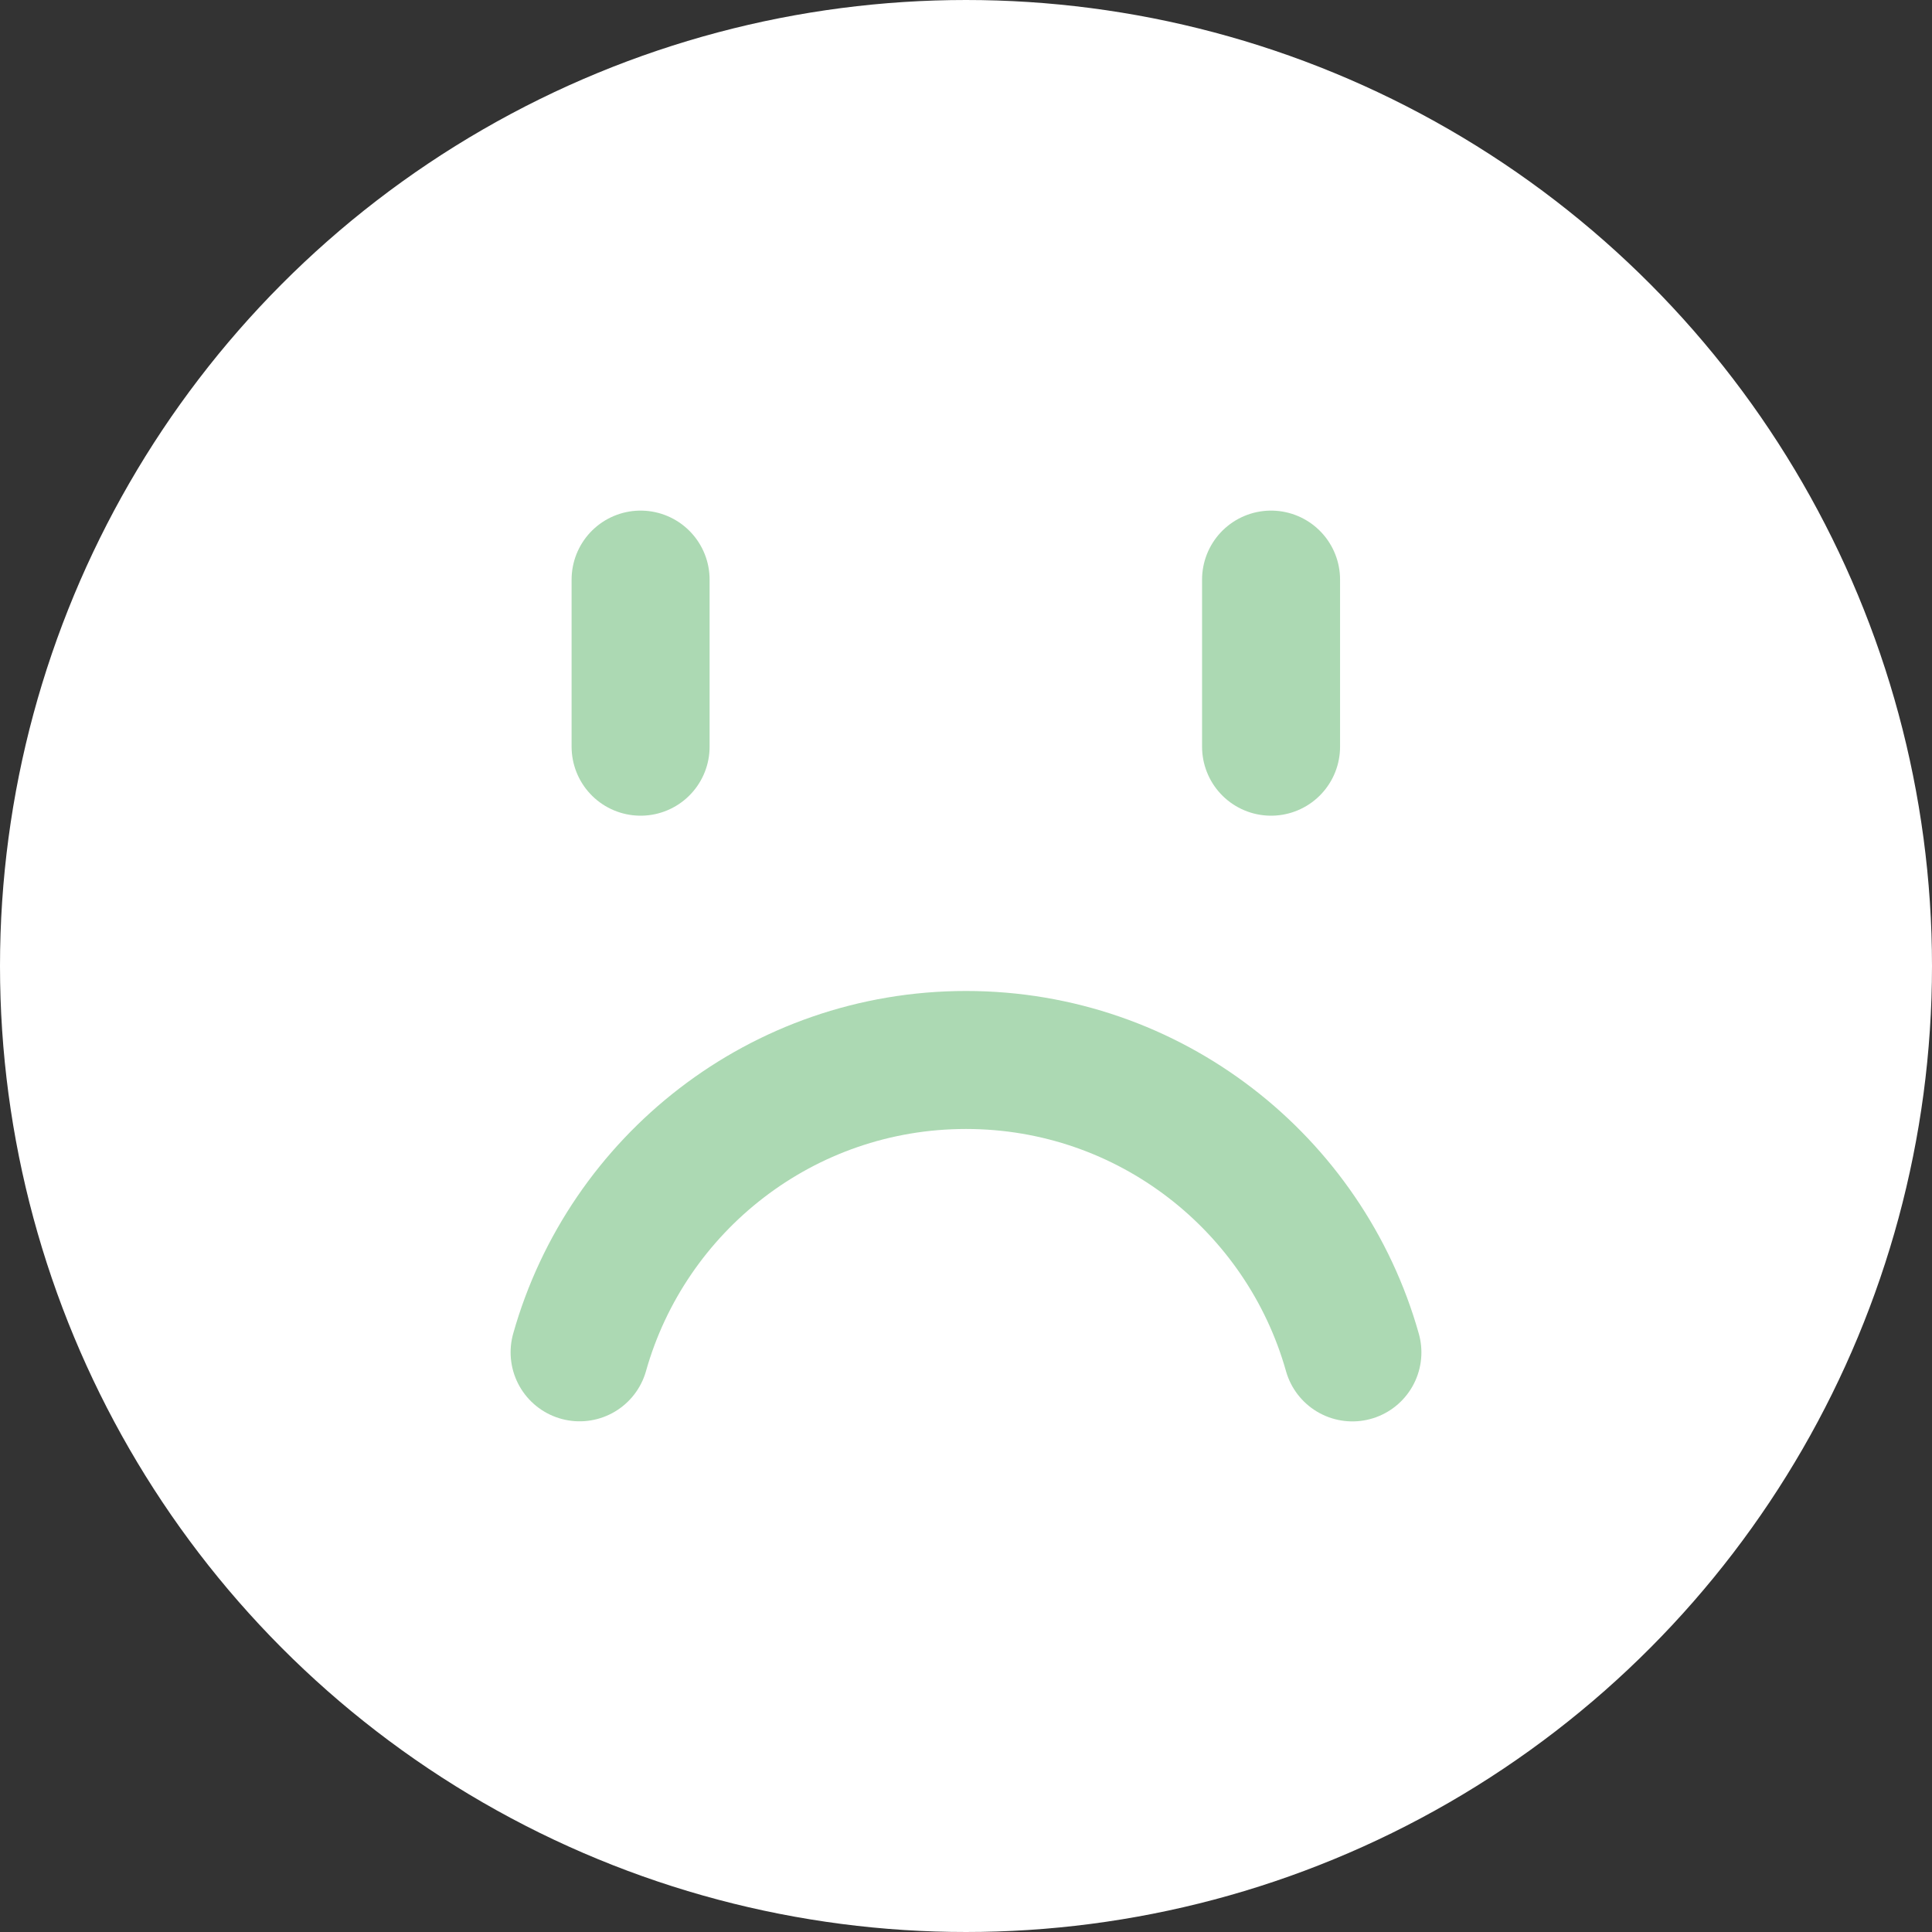
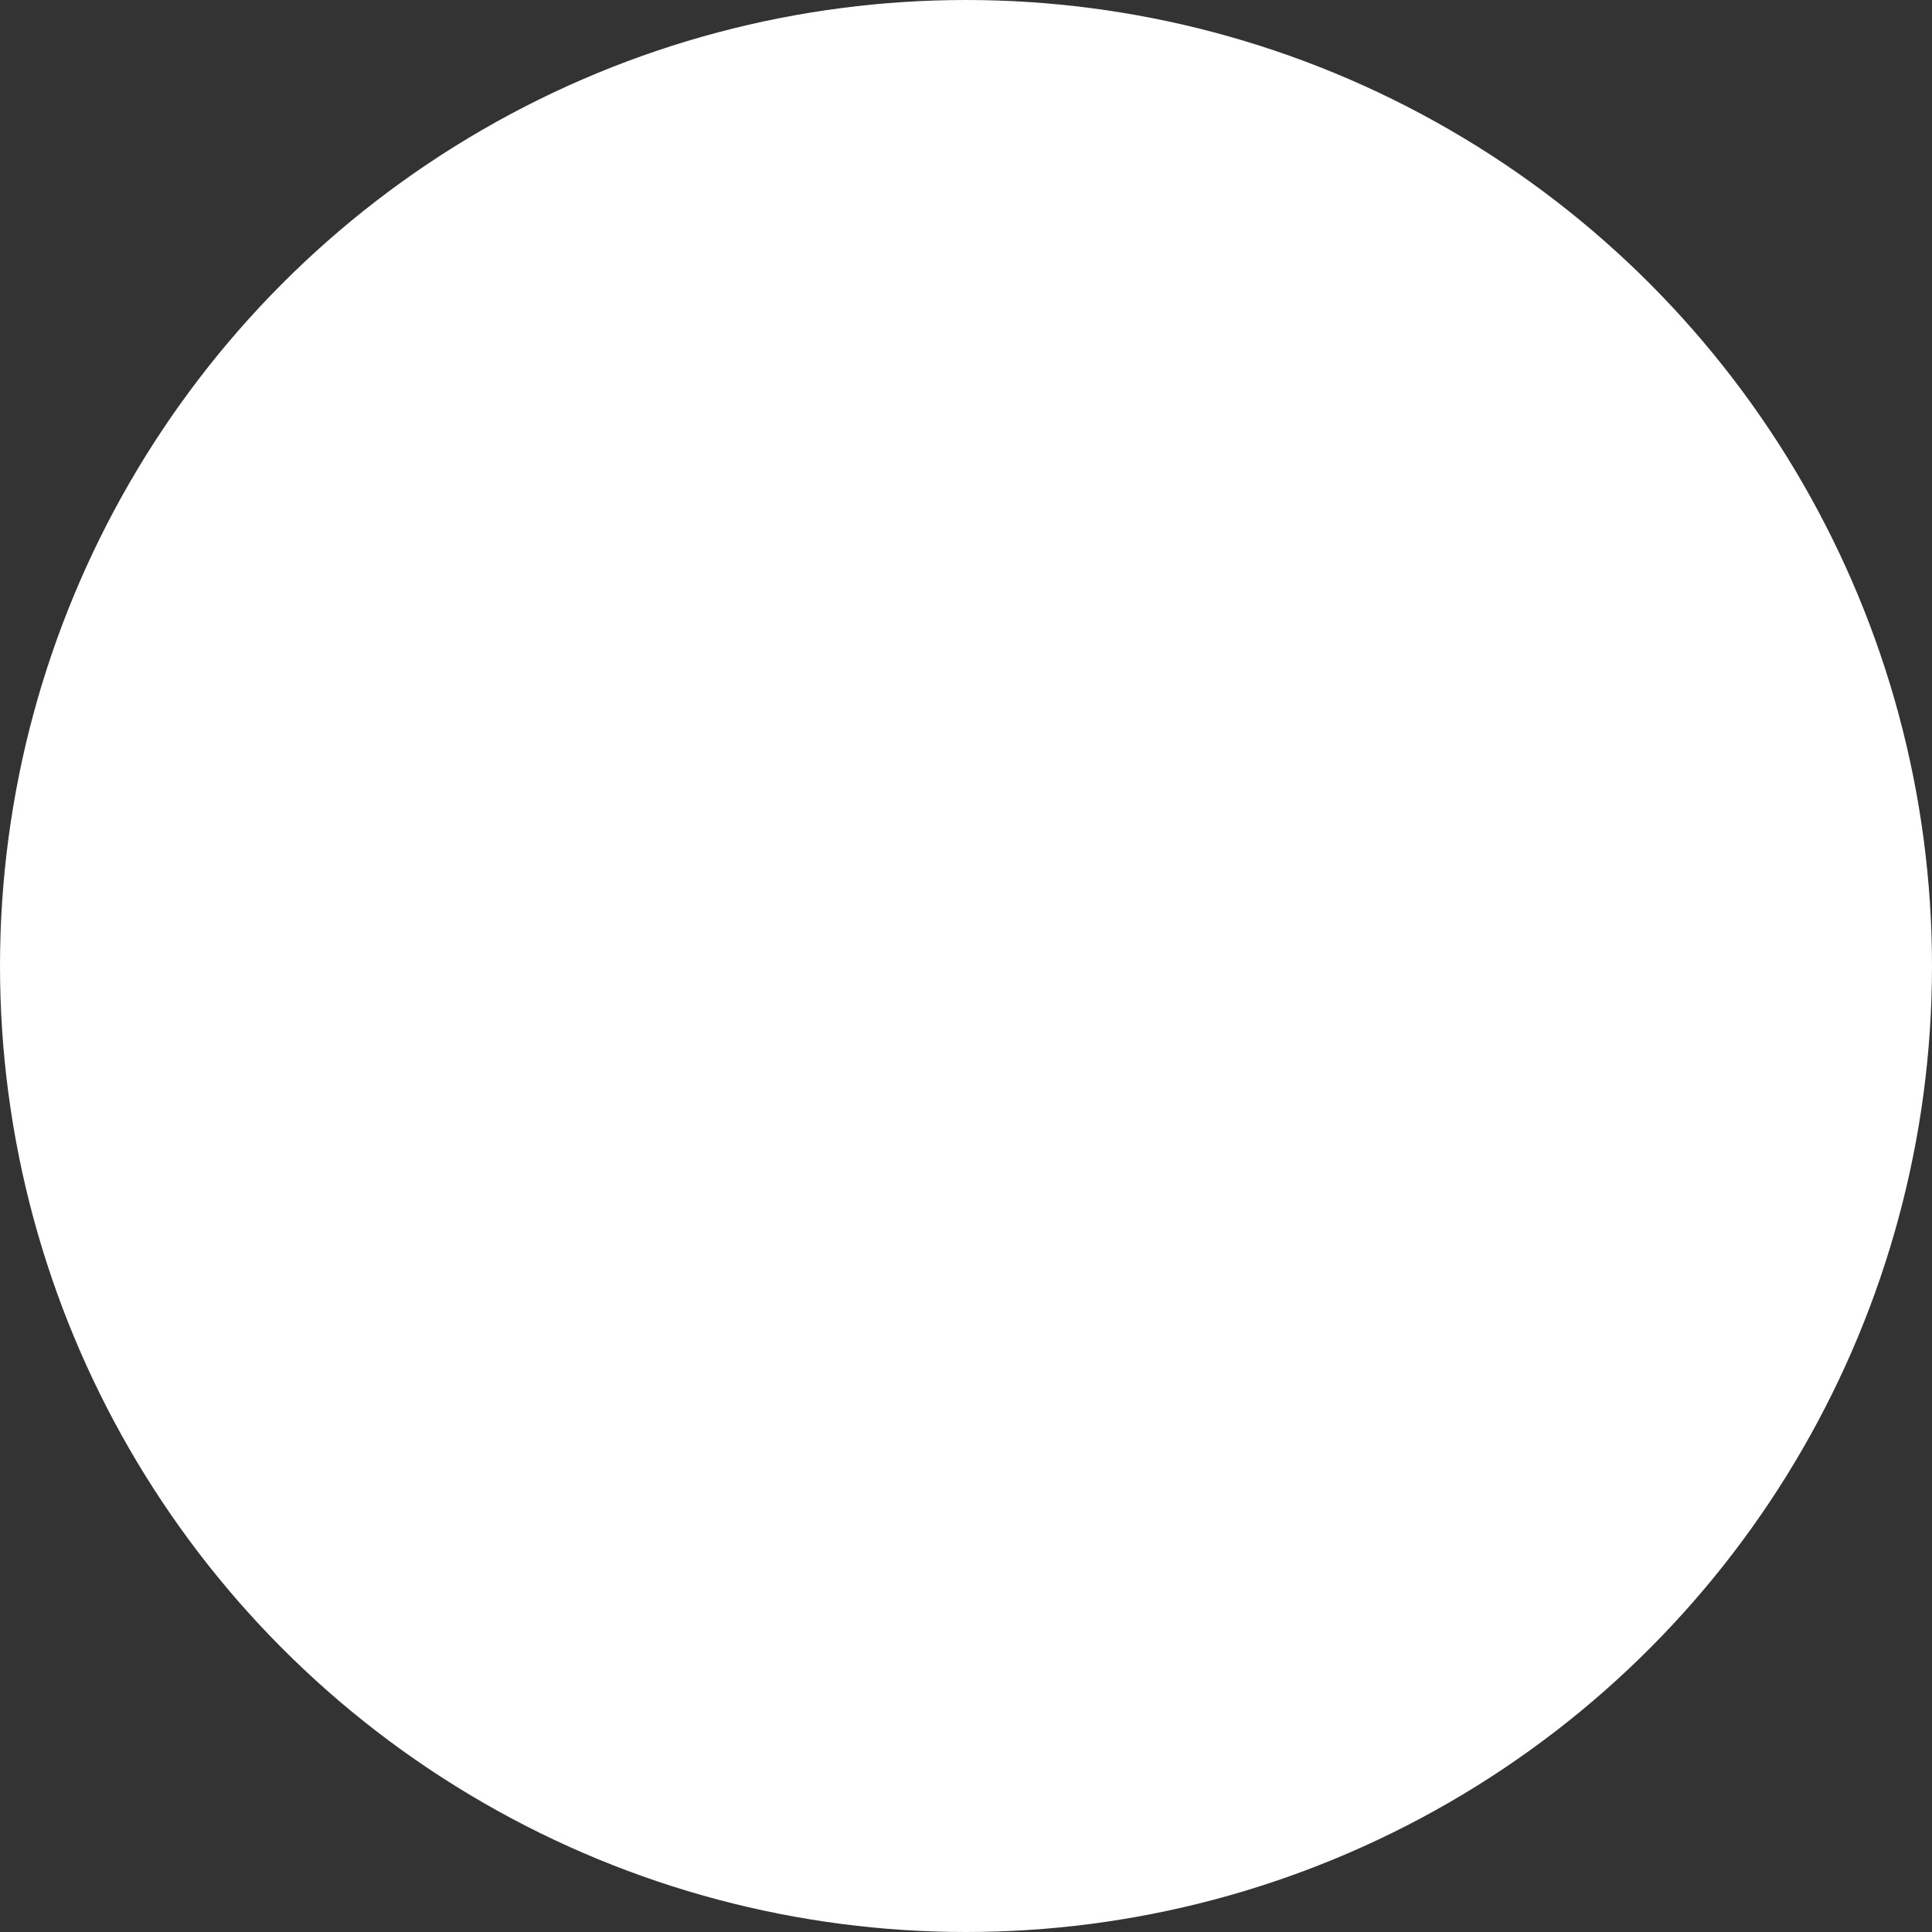
<svg xmlns="http://www.w3.org/2000/svg" width="70" height="70" viewBox="0 0 70 70" fill="none">
  <rect x="0" y="0" width="70" height="70" fill="#333333" stroke="none" />
  <circle cx="35" cy="35" r="31" fill="white" stroke="white" stroke-width="8" />
-   <path d="M23.21 21V27.054M46.053 21V27.054M49 49C47.277 42.886 41.661 38.405 35 38.405C28.339 38.405 22.724 42.885 21 48.997" stroke="#ACD9B3" stroke-width="5" stroke-linecap="round" stroke-linejoin="round" />
</svg>